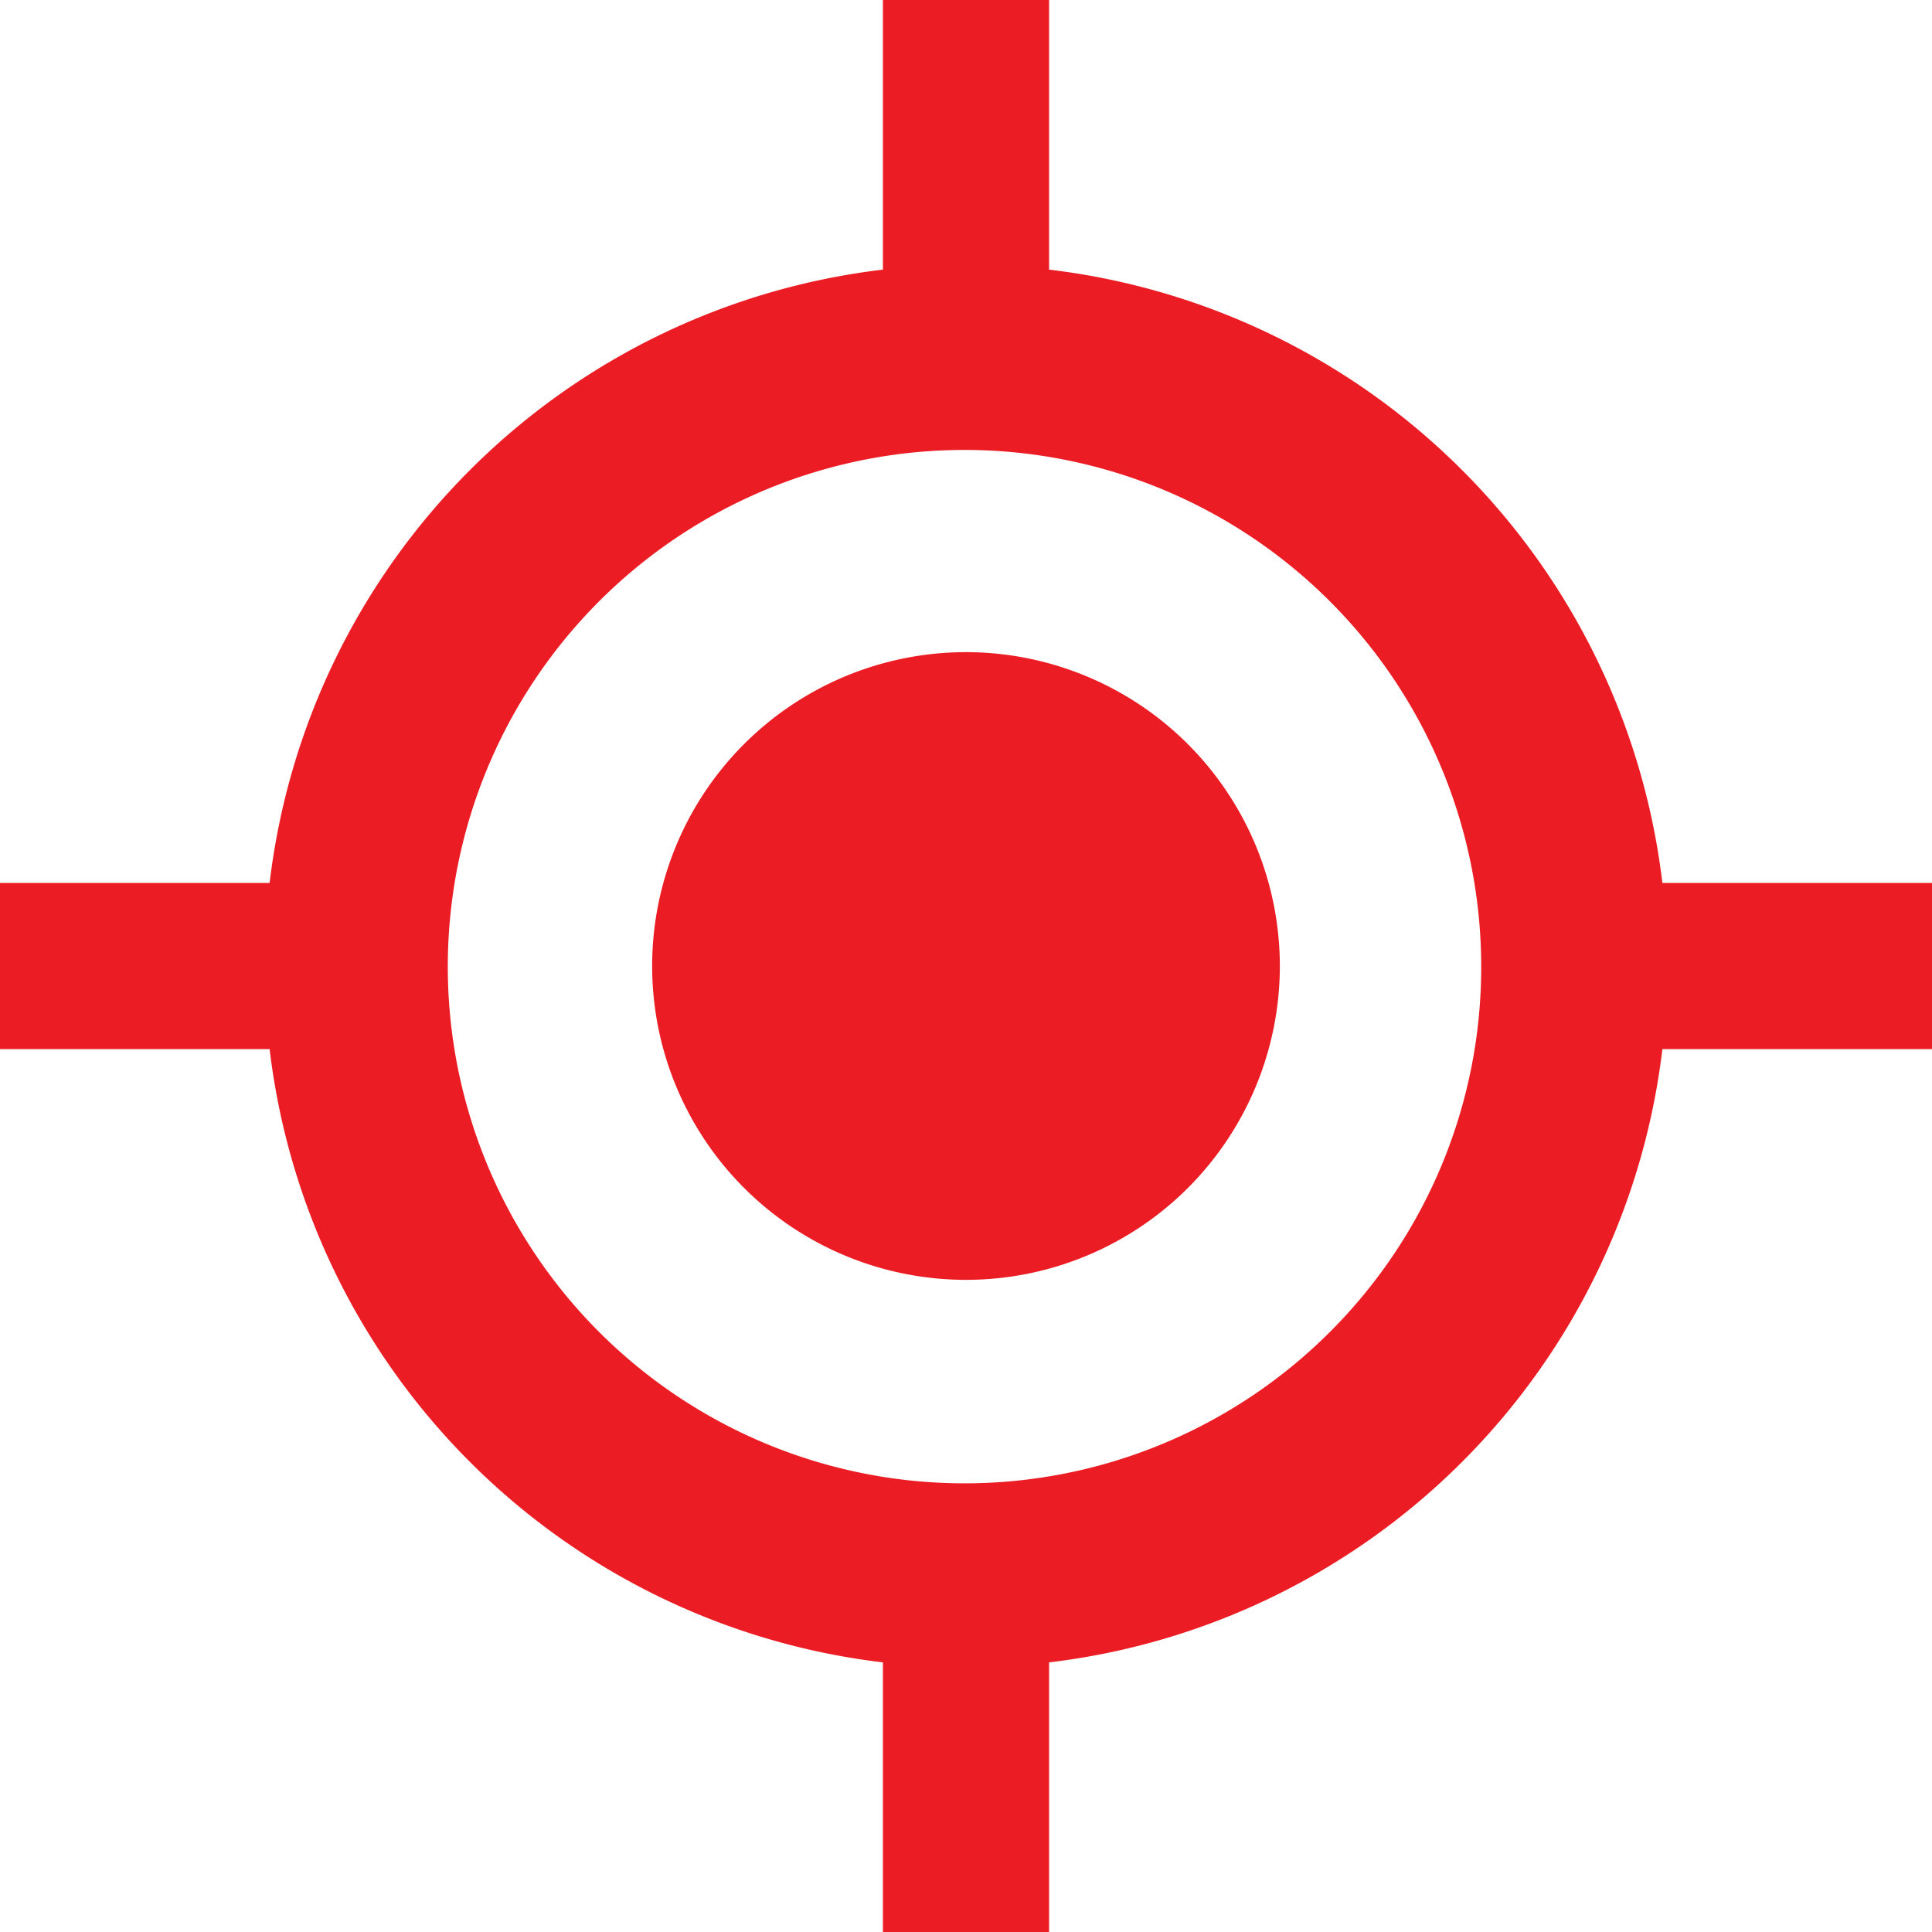
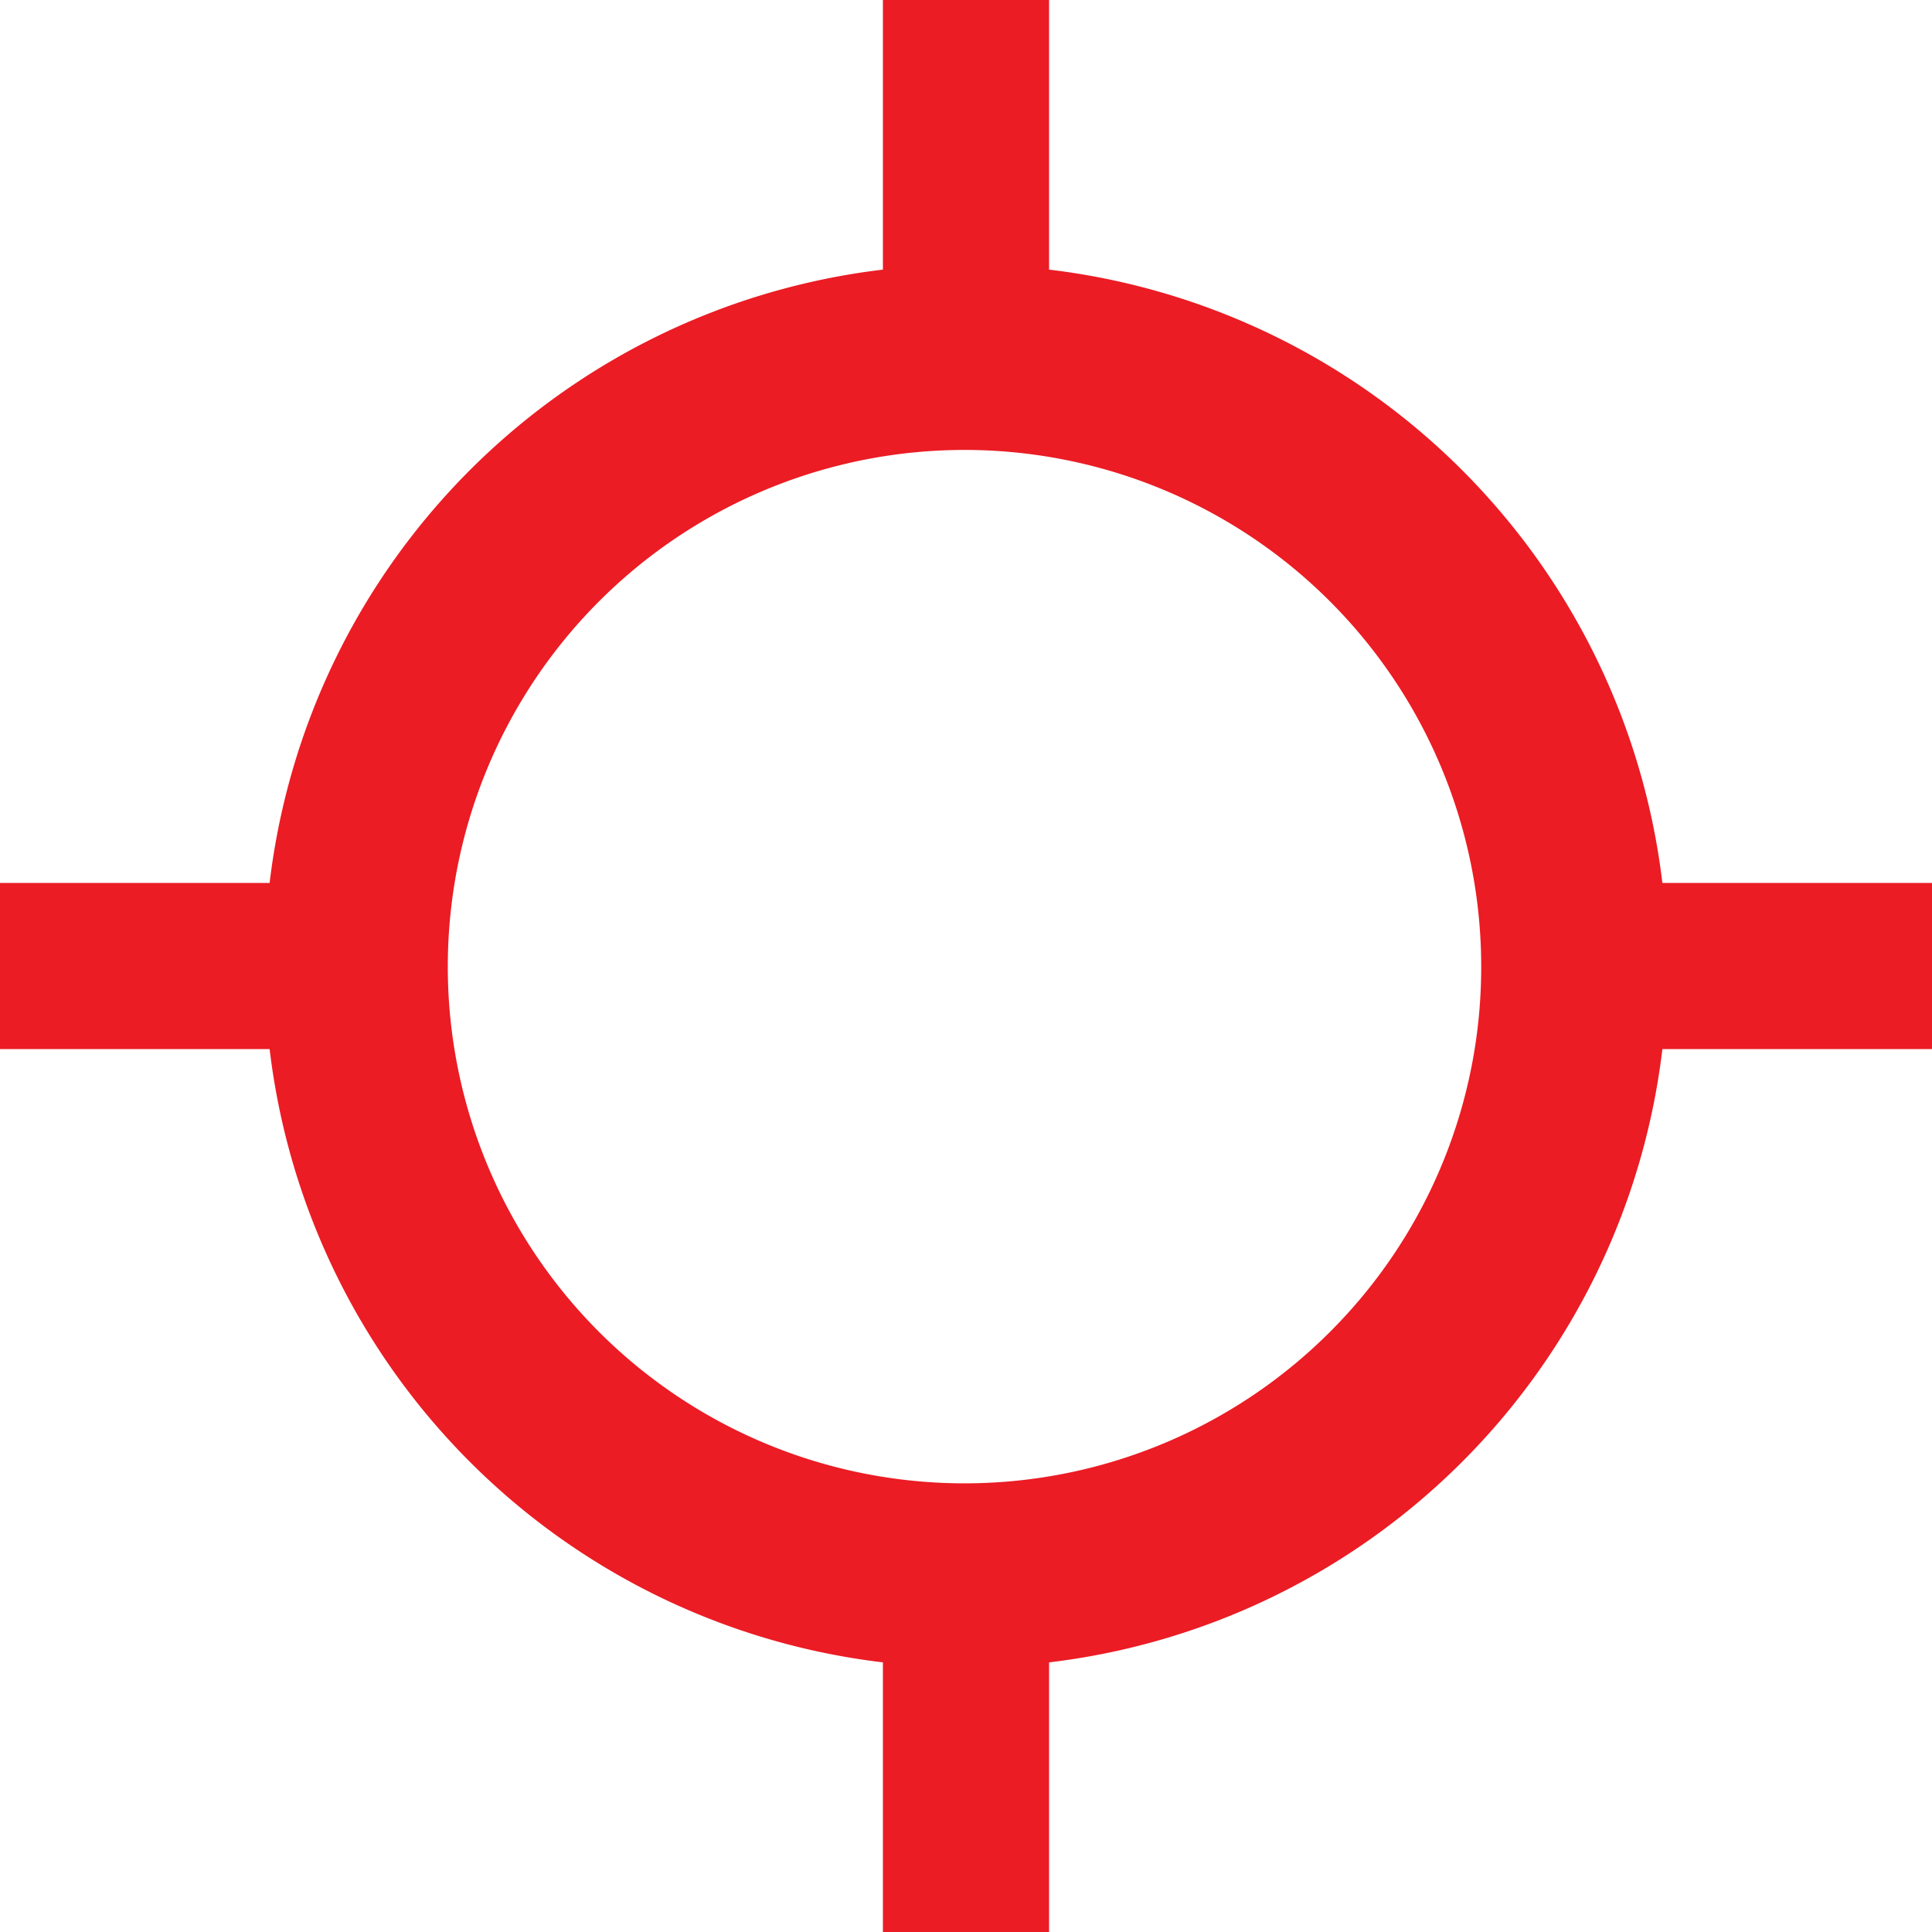
<svg xmlns="http://www.w3.org/2000/svg" id="Layer_1" data-name="Layer 1" viewBox="0 0 90 90">
  <defs>
    <style>.cls-1{fill:#eb1c24;}</style>
  </defs>
-   <path class="cls-1" d="M45,30.38A14.62,14.62,0,1,0,59.62,45,14.63,14.63,0,0,0,45,30.38Z" />
  <path class="cls-1" d="M77.44,41.13A32.65,32.65,0,0,0,48.87,12.56V0H41.13V12.56A32.65,32.65,0,0,0,12.56,41.13H0v7.74H12.56A32.65,32.65,0,0,0,41.13,77.44V90h7.74V77.44A32.65,32.65,0,0,0,77.44,48.87H90V41.13ZM62,62a24.07,24.07,0,1,1,7-17A24,24,0,0,1,62,62Z" />
</svg>